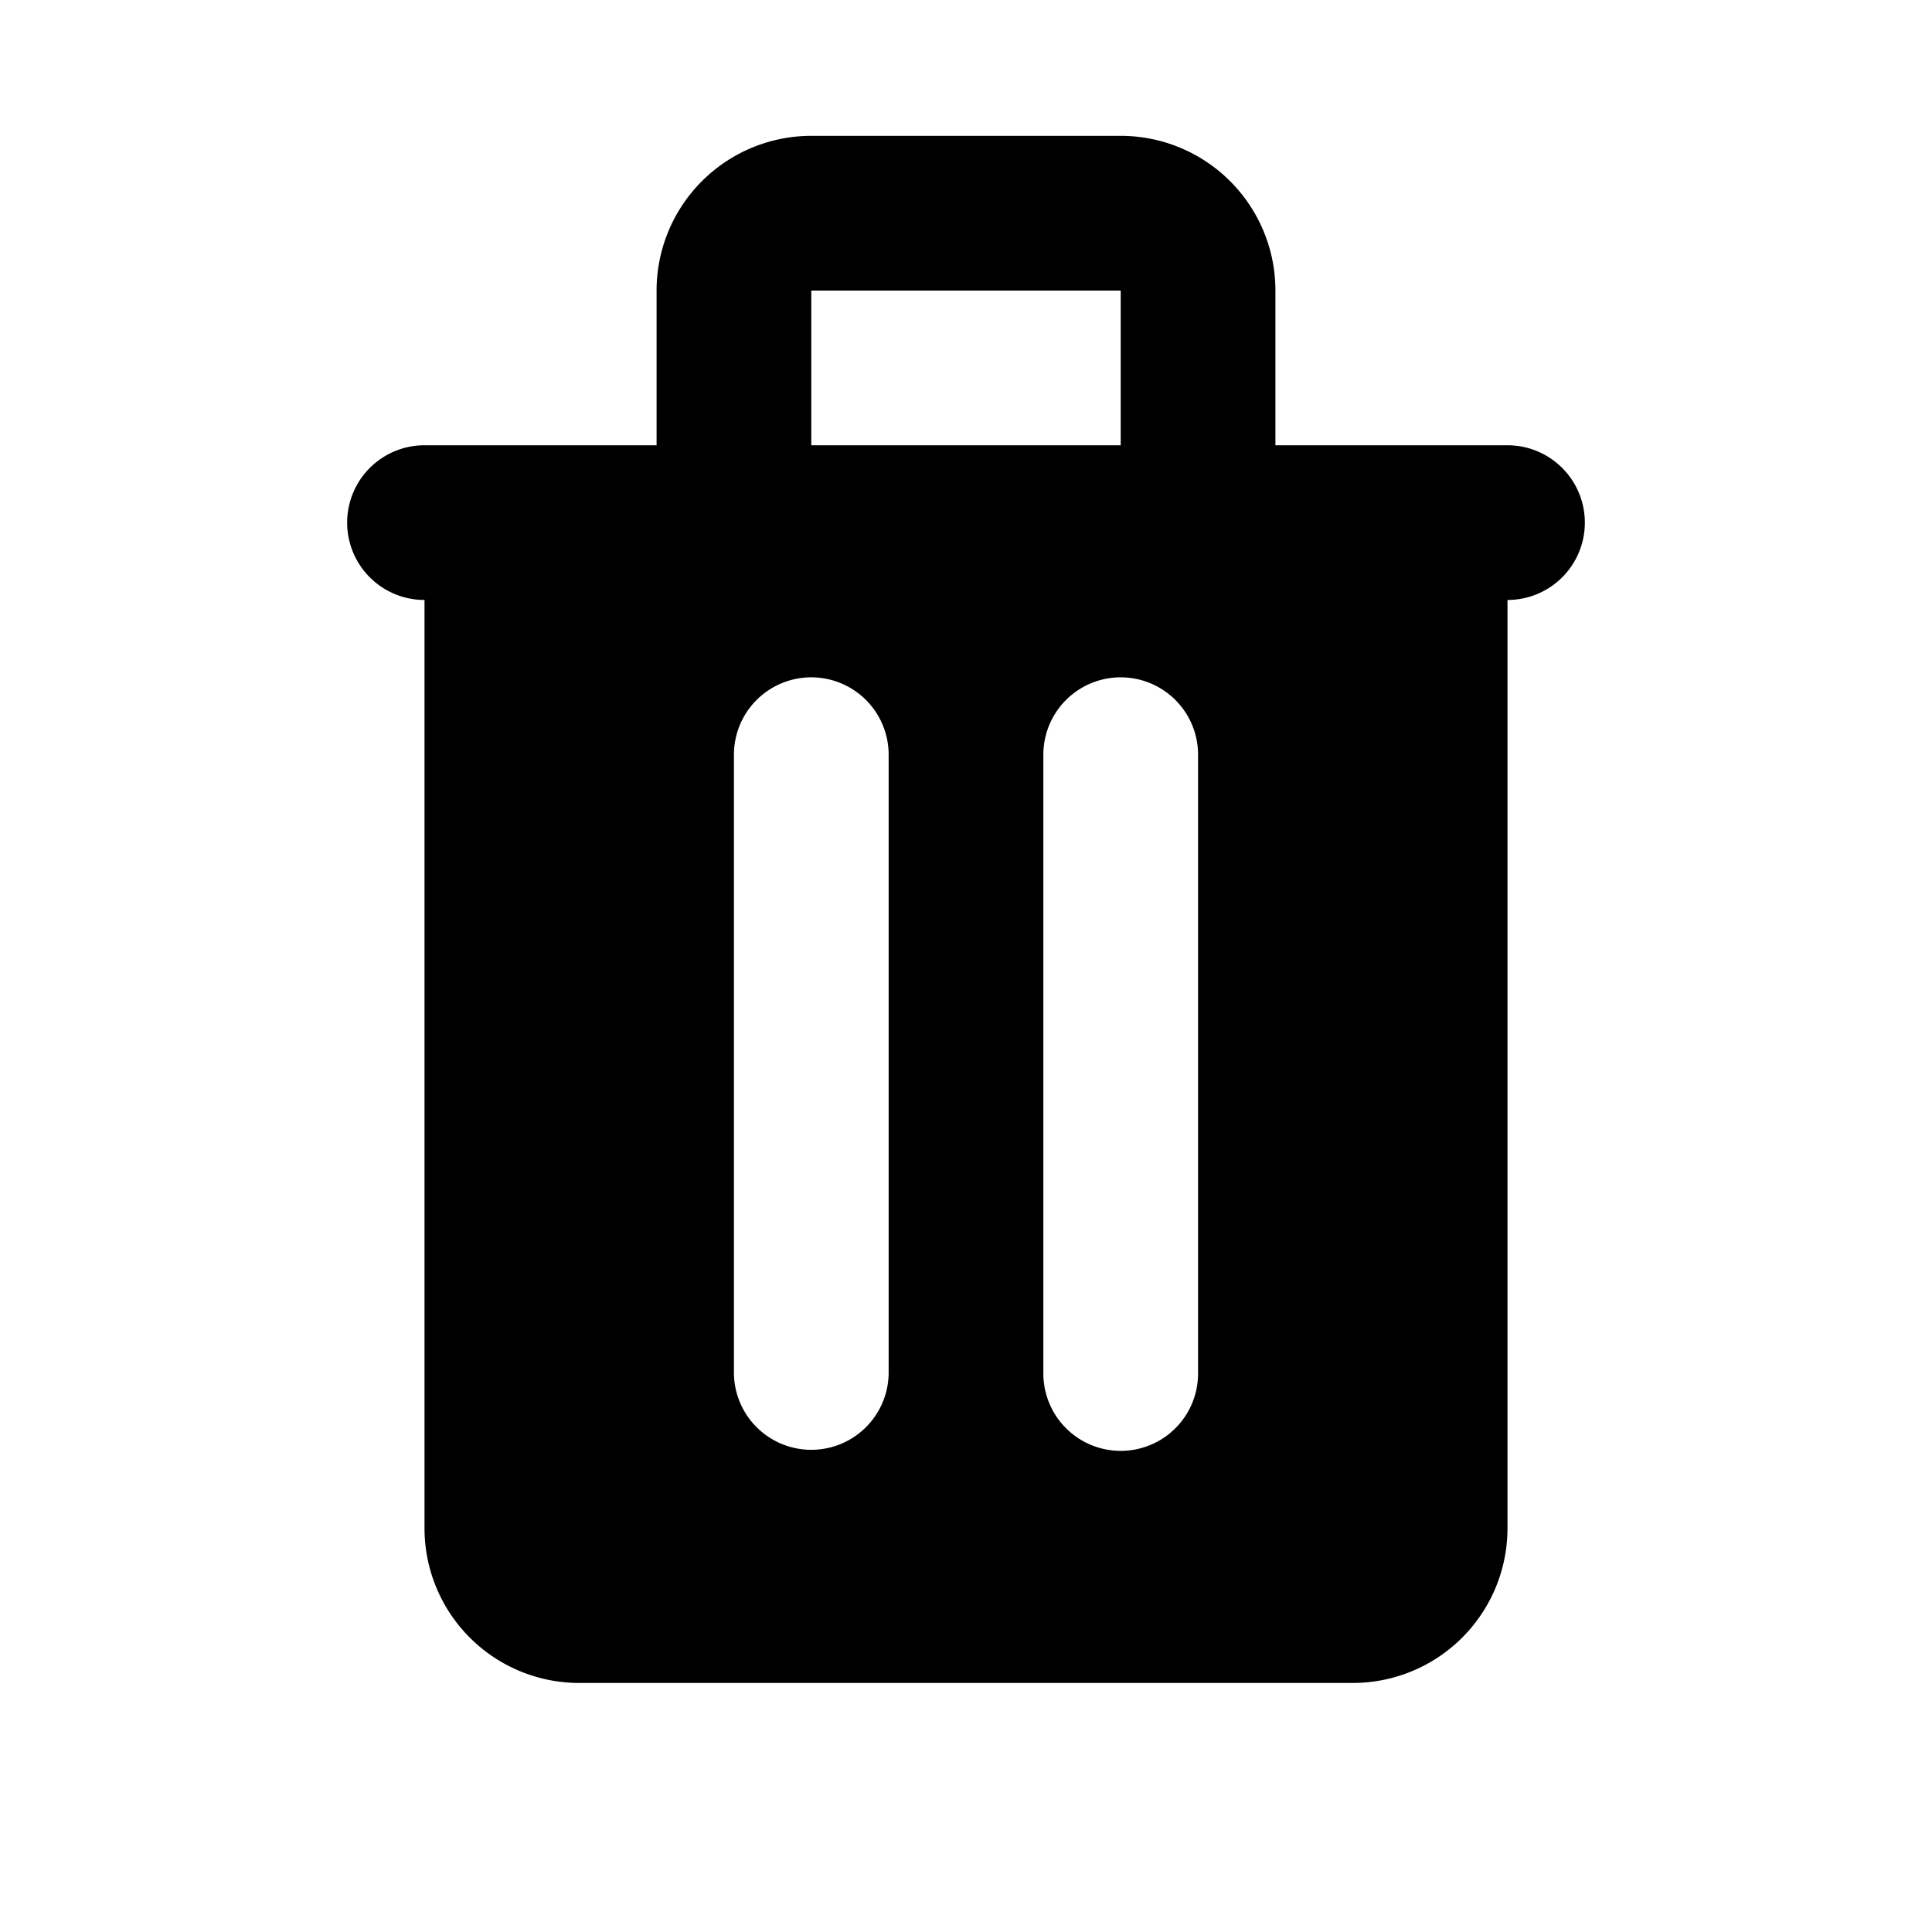
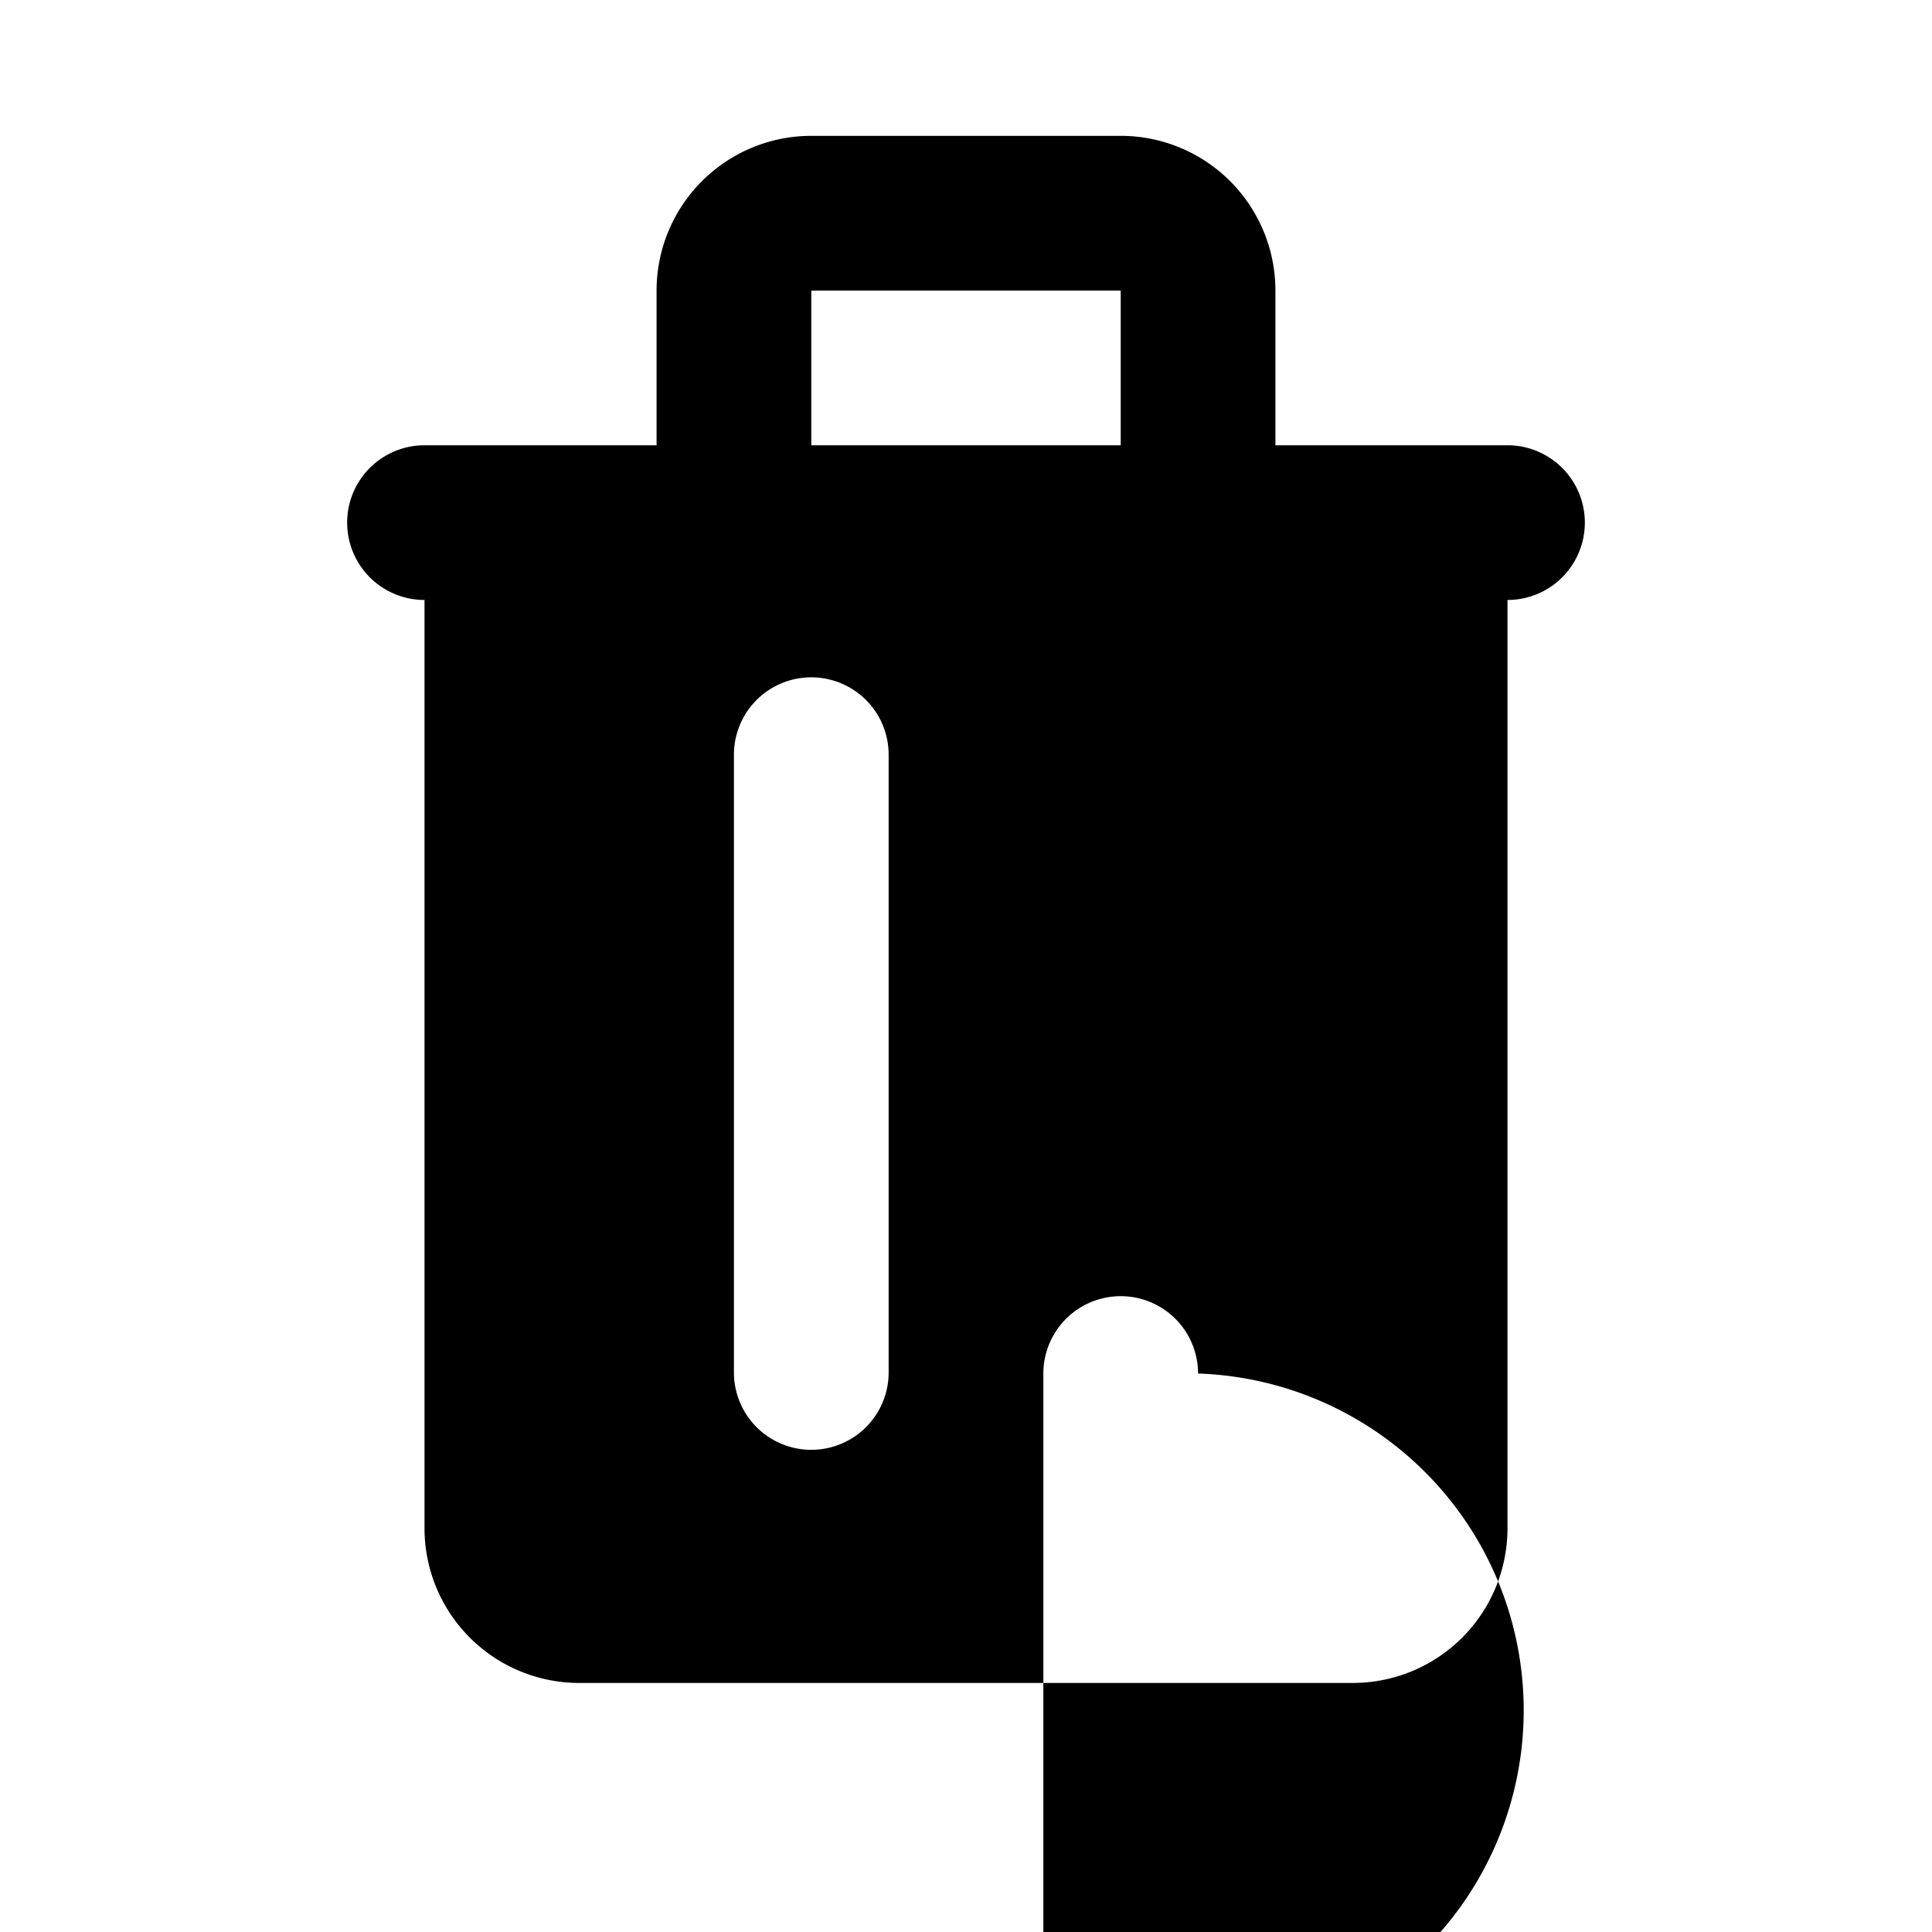
<svg xmlns="http://www.w3.org/2000/svg" fill="none" viewBox="0 0 256 256">
-   <path fill="#000" fill-rule="evenodd" d="M93.007 24.007A20.5 20.5 0 0 1 107.5 18h41A20.5 20.5 0 0 1 169 38.5V59h30.75a10.25 10.25 0 0 1 0 20.5v123c0 5.437-2.16 10.651-6.004 14.496A20.5 20.5 0 0 1 179.25 223H76.75a20.5 20.5 0 0 1-20.5-20.5v-123a10.25 10.25 0 1 1 0-20.5H87V38.5a20.5 20.5 0 0 1 6.007-14.494M107.5 59h41V38.5h-41zm10.25 41a10.25 10.25 0 0 0-20.5 0v82a10.251 10.251 0 0 0 20.5 0zm41 0a10.25 10.25 0 0 0-20.5 0v82a10.252 10.252 0 0 0 17.498 7.248A10.25 10.25 0 0 0 158.75 182z" clip-rule="evenodd" />
+   <path fill="#000" fill-rule="evenodd" d="M93.007 24.007A20.5 20.5 0 0 1 107.5 18h41A20.5 20.5 0 0 1 169 38.5V59h30.75a10.25 10.25 0 0 1 0 20.5v123c0 5.437-2.16 10.651-6.004 14.496A20.5 20.5 0 0 1 179.25 223H76.75a20.5 20.5 0 0 1-20.5-20.5v-123a10.25 10.25 0 1 1 0-20.5H87V38.5a20.5 20.5 0 0 1 6.007-14.494M107.5 59h41V38.5h-41zm10.25 41a10.25 10.25 0 0 0-20.5 0v82a10.251 10.251 0 0 0 20.5 0m41 0a10.25 10.25 0 0 0-20.5 0v82a10.252 10.252 0 0 0 17.498 7.248A10.25 10.25 0 0 0 158.75 182z" clip-rule="evenodd" />
</svg>